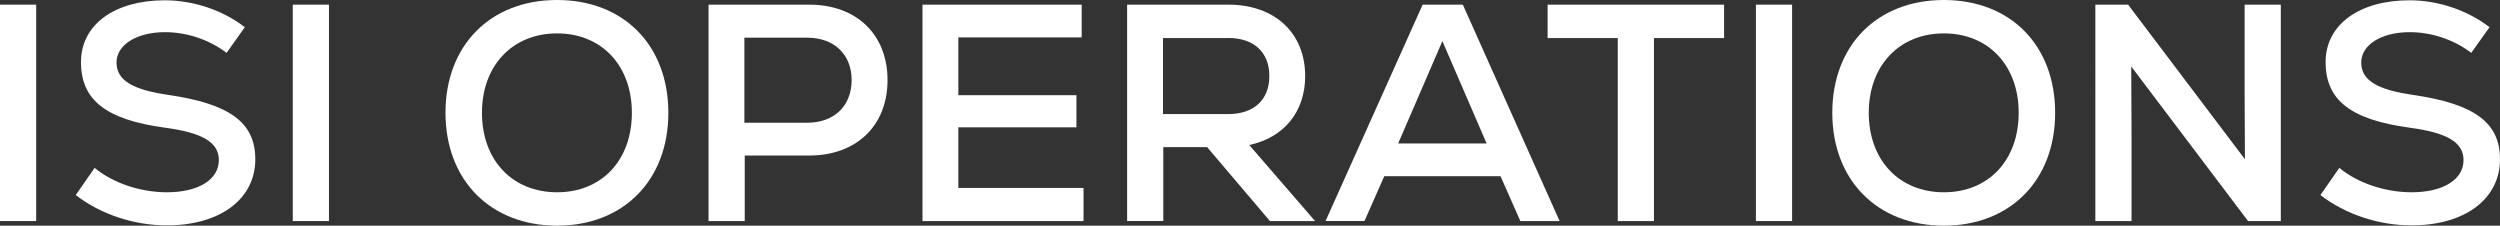
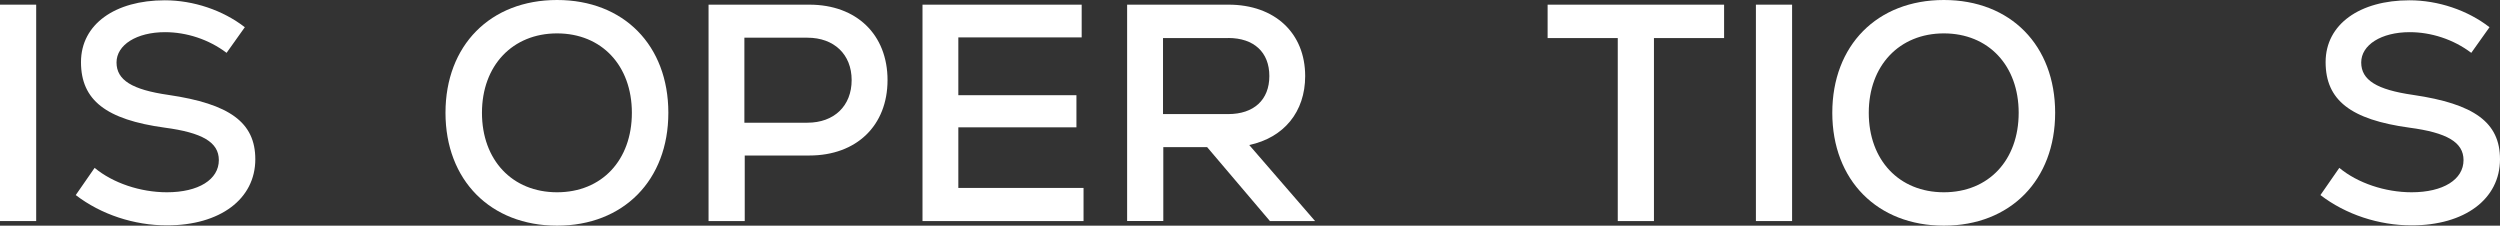
<svg xmlns="http://www.w3.org/2000/svg" id="Layer_1" viewBox="0 0 429.08 38.73">
  <rect x="0" y="0" width="429.08" height="38.73" fill="#333333" stroke="none" />
  <defs>
    <style>      .cls-1 {        fill: #fff;      }    </style>
  </defs>
  <path class="cls-1" d="M0,.8h6.21v37.14H0V.8Z" />
  <path class="cls-1" d="M13,33.48l3.24-4.67c3.13,2.6,7.85,4.19,12.41,4.19,5.41,0,8.91-2.18,8.91-5.52,0-3.08-2.86-4.72-9.28-5.57-10.08-1.38-14.38-4.72-14.38-11.25S19.79.05,28.28.05c4.93,0,9.97,1.7,13.74,4.62l-3.13,4.4c-3.08-2.33-6.9-3.55-10.56-3.55-4.88,0-8.33,2.18-8.33,5.2s2.65,4.67,8.91,5.57c10.5,1.54,14.91,4.72,14.91,11.04,0,6.84-6.05,11.35-15.17,11.35-5.62,0-11.3-1.86-15.65-5.2Z" />
-   <path class="cls-1" d="M50.25.8h6.21v37.14h-6.21V.8Z" />
  <path class="cls-1" d="M76.46,19.36c0-11.57,7.69-19.36,19.15-19.36s19.1,7.8,19.1,19.36-7.69,19.37-19.1,19.37-19.15-7.8-19.15-19.37ZM108.45,19.36c0-8.12-5.2-13.63-12.84-13.63s-12.89,5.52-12.89,13.63,5.2,13.64,12.89,13.64,12.84-5.52,12.84-13.64Z" />
  <path class="cls-1" d="M152.33,13.74c0,7.8-5.31,12.95-13.42,12.95h-11.09v11.25h-6.21V.8h17.3c8.12,0,13.42,5.15,13.42,12.95ZM146.17,13.74c0-4.4-3.02-7.27-7.59-7.27h-10.82v14.59h10.82c4.56,0,7.59-2.86,7.59-7.32Z" />
  <path class="cls-1" d="M185.97,32.26v5.68h-27.64V.8h27.32v5.62h-21.17v9.92h20.27v5.52h-20.27v10.4h21.49Z" />
  <path class="cls-1" d="M207.19,25.25h-7.53v12.68h-6.21V.8h17.4c7.96,0,13.16,4.88,13.16,12.26,0,6.15-3.66,10.56-9.6,11.83l11.3,13.05h-7.75l-10.77-12.68ZM210.8,6.53h-11.19v13.05h11.19c4.4,0,7.06-2.44,7.06-6.53s-2.65-6.53-7.06-6.53Z" />
-   <path class="cls-1" d="M257.54,30.24h-19.95l-3.4,7.69h-6.68L244.17.8h6.9l16.61,37.14h-6.74l-3.4-7.69ZM239.98,24.62h15.17l-7.59-17.56-7.59,17.56Z" />
  <path class="cls-1" d="M295.91,6.53h-12.04v31.41h-6.21V6.53h-12.04V.8h30.29v5.73Z" />
  <path class="cls-1" d="M301.37.8h6.21v37.14h-6.21V.8Z" />
  <path class="cls-1" d="M314.48,19.36c0-11.57,7.69-19.36,19.15-19.36s19.1,7.8,19.1,19.36-7.69,19.37-19.1,19.37-19.15-7.8-19.15-19.37ZM346.47,19.36c0-8.12-5.2-13.63-12.84-13.63s-12.89,5.52-12.89,13.63,5.2,13.64,12.89,13.64,12.84-5.52,12.84-13.64Z" />
-   <path class="cls-1" d="M391.46.8v37.14h-5.62l-20.05-26.53.05,11.83v14.7h-6.21V.8h5.62l20.05,26.53-.05-11.09V.8h6.21Z" />
  <path class="cls-1" d="M398.26,33.48l3.24-4.67c3.13,2.6,7.85,4.19,12.41,4.19,5.41,0,8.91-2.18,8.91-5.52,0-3.08-2.87-4.72-9.29-5.57-10.08-1.38-14.38-4.72-14.38-11.25S405.05.05,413.54.05c4.93,0,9.97,1.7,13.74,4.62l-3.13,4.4c-3.08-2.33-6.9-3.55-10.56-3.55-4.88,0-8.33,2.18-8.33,5.2s2.65,4.67,8.91,5.57c10.5,1.54,14.91,4.72,14.91,11.04,0,6.84-6.05,11.35-15.17,11.35-5.62,0-11.3-1.86-15.65-5.2Z" />
</svg>